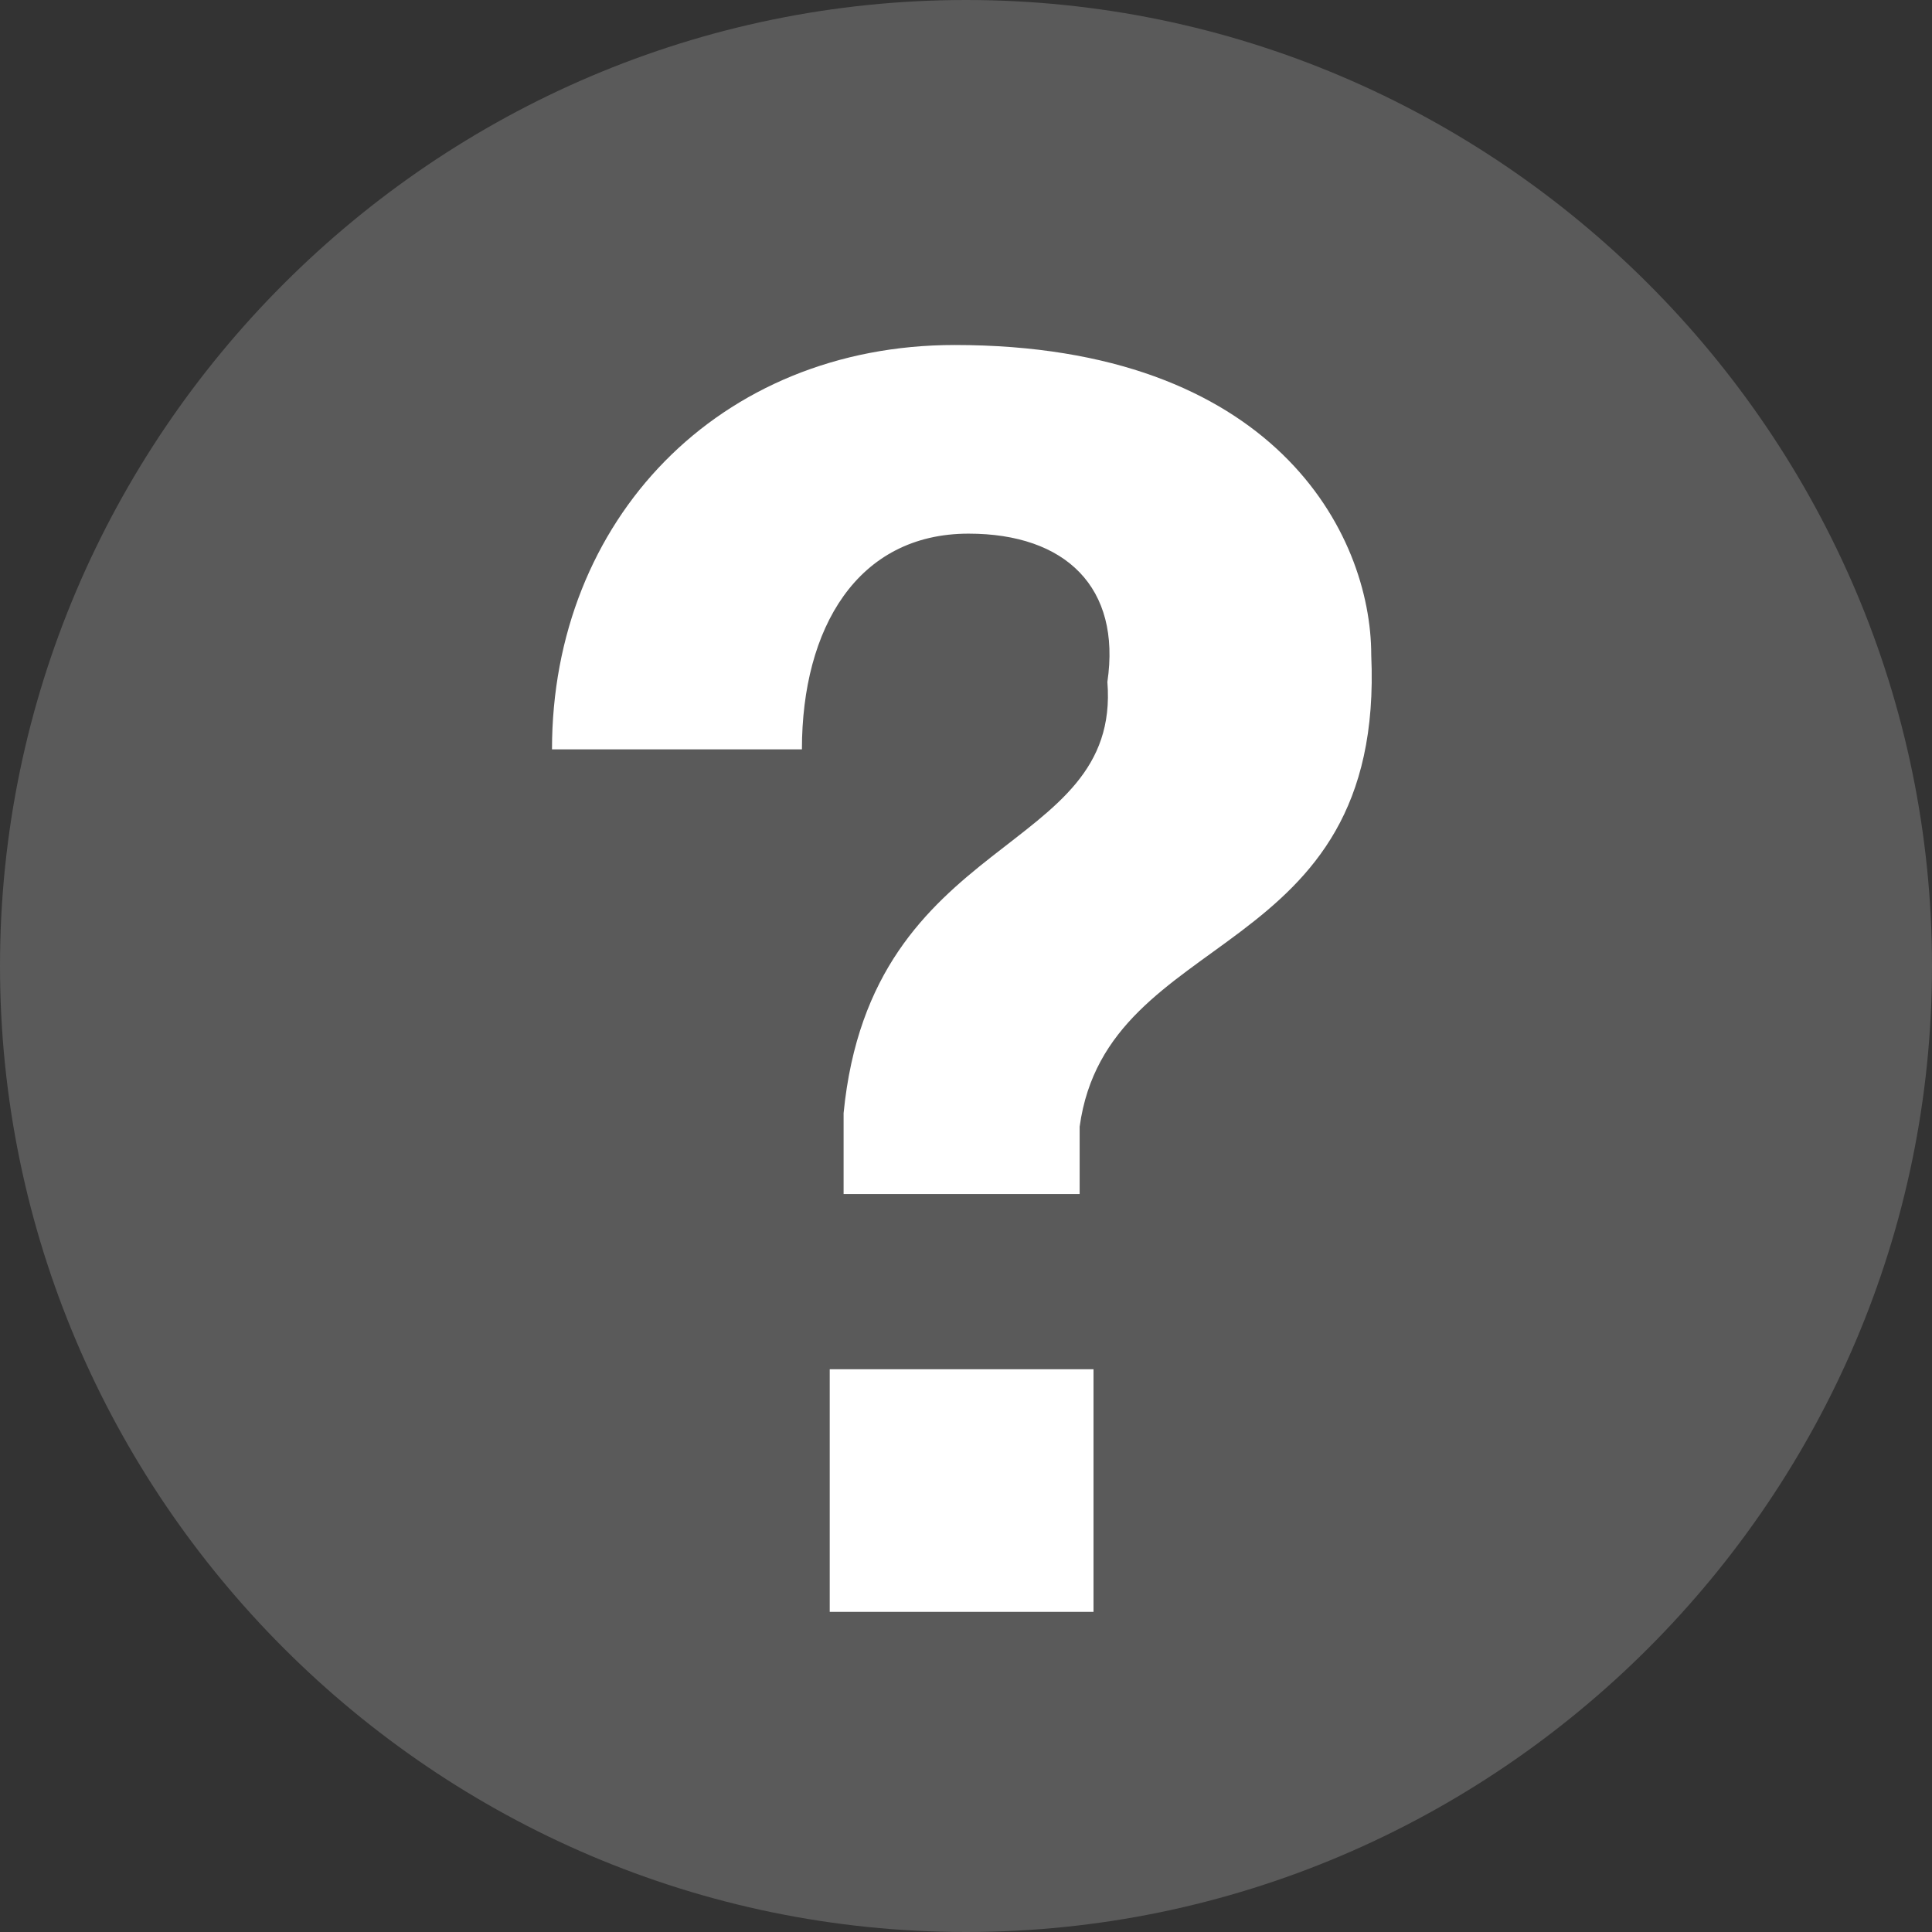
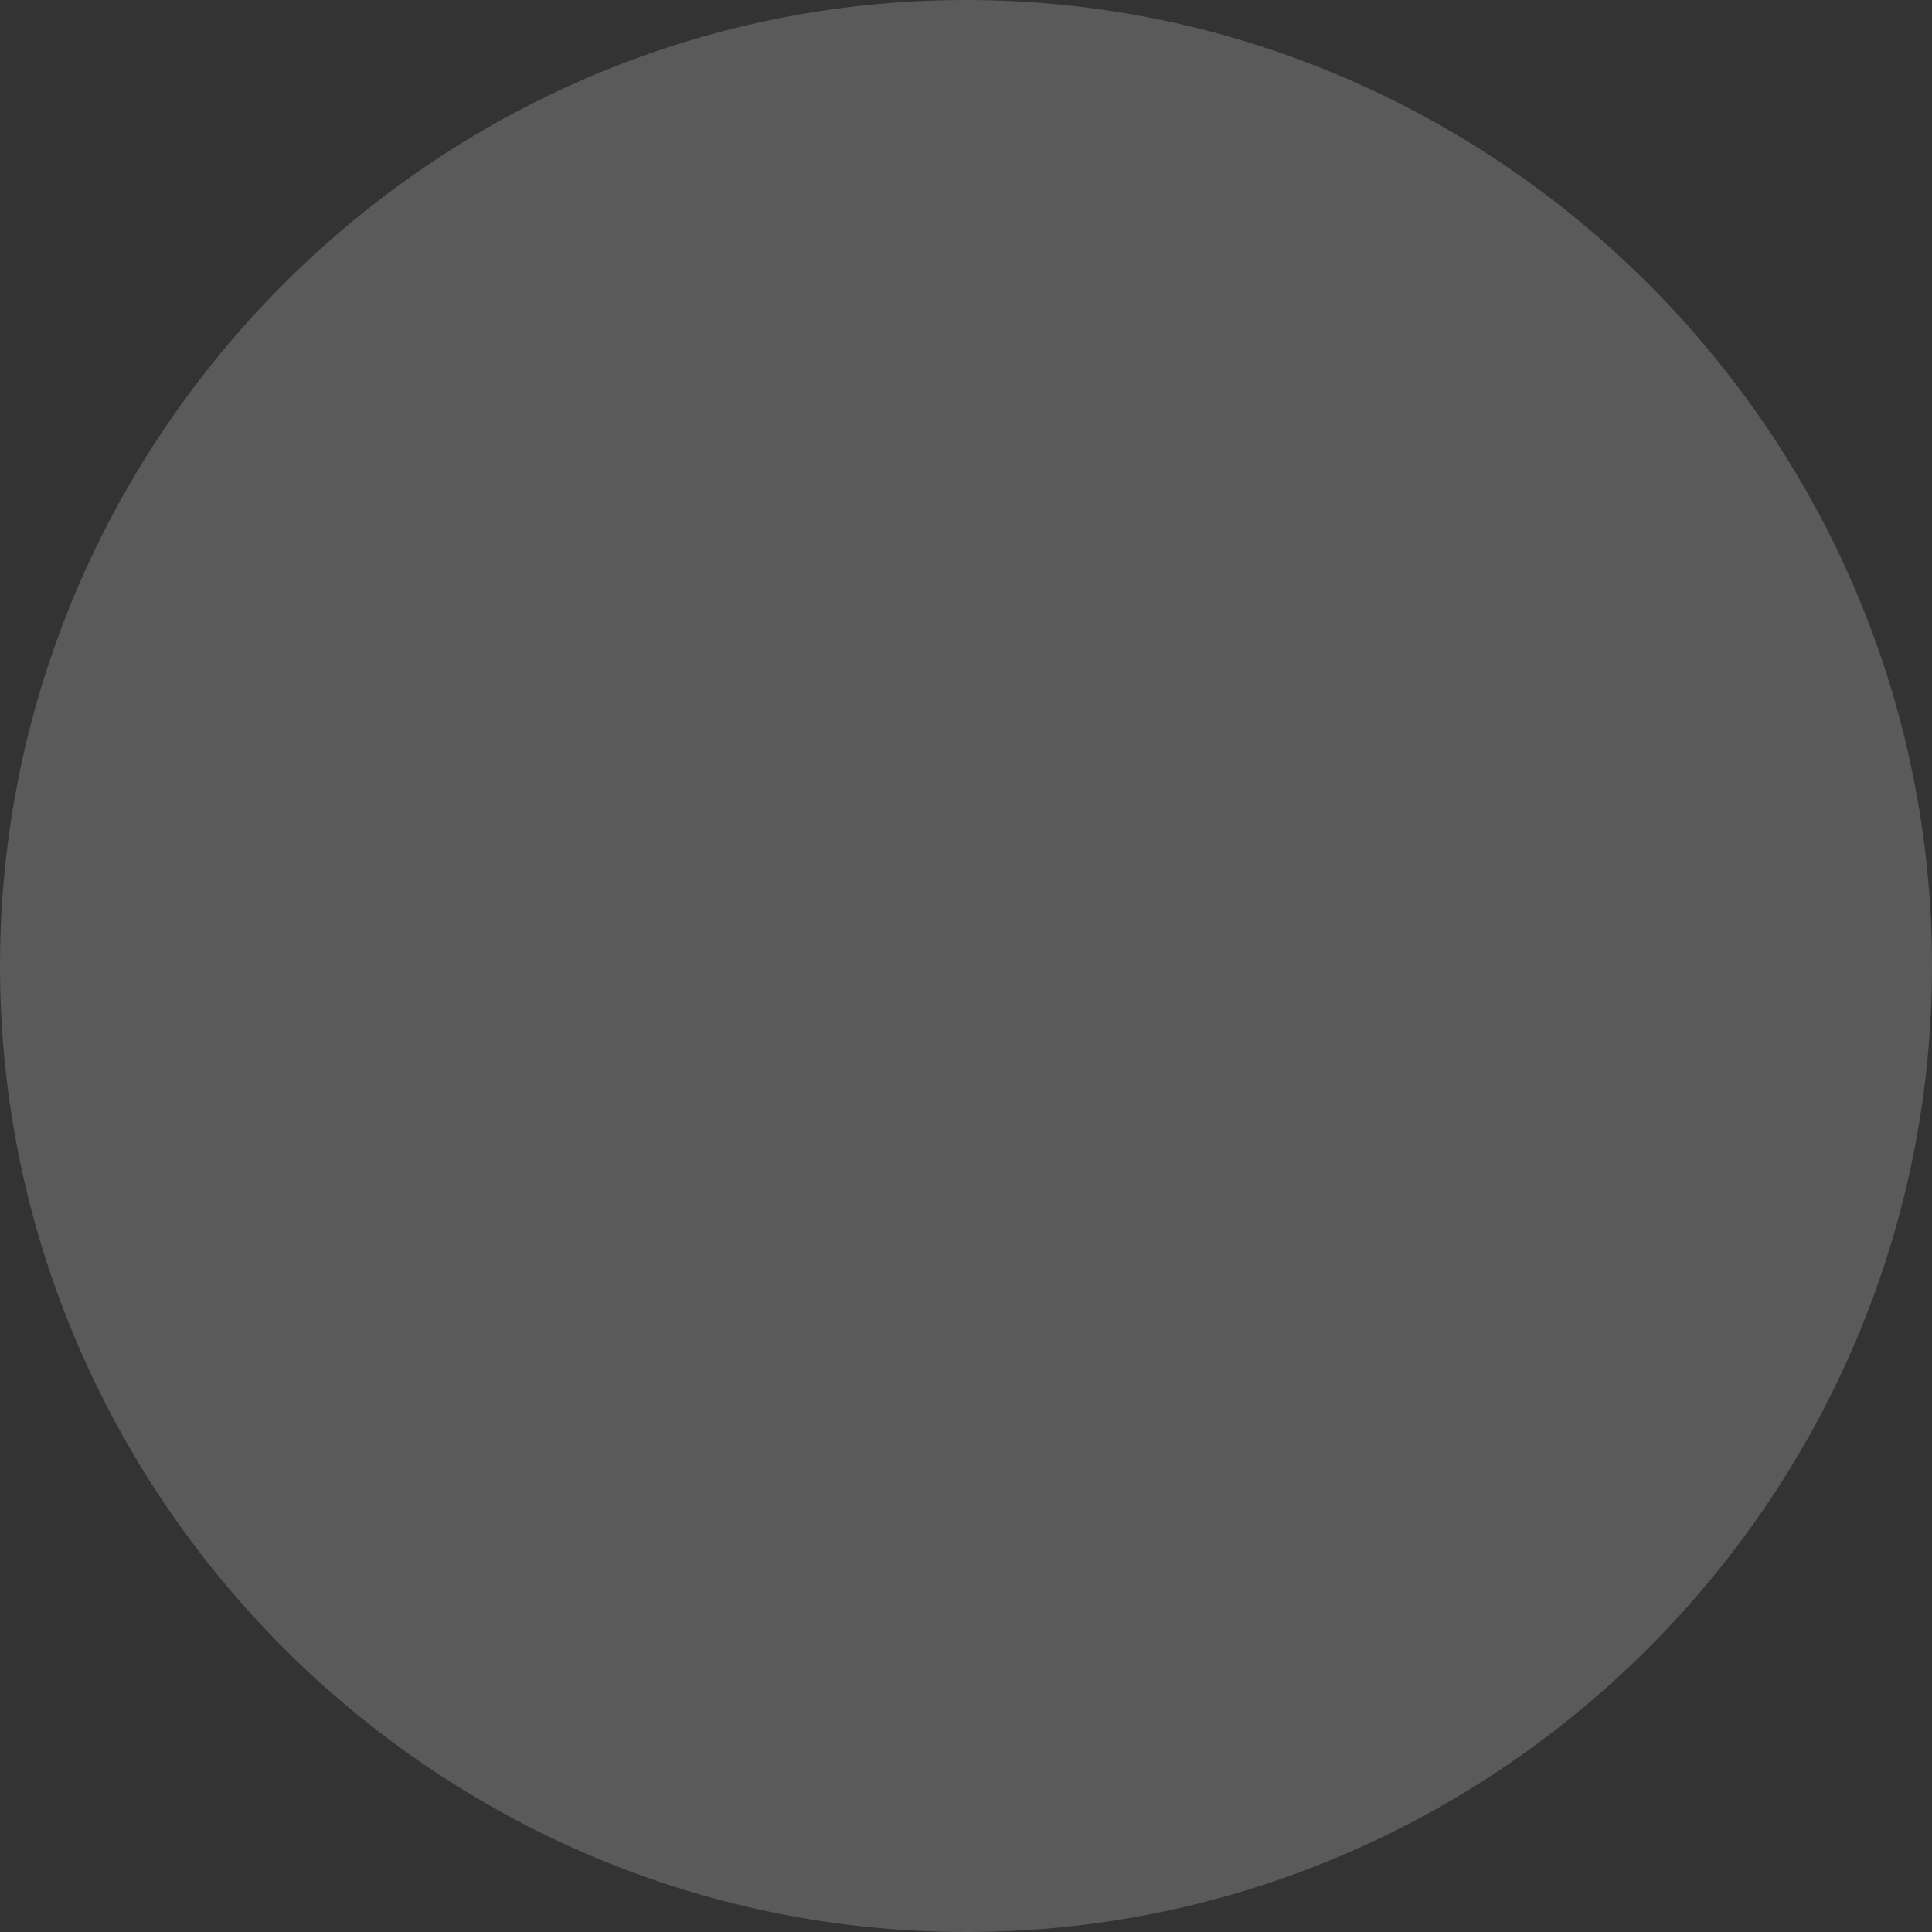
<svg xmlns="http://www.w3.org/2000/svg" width="28px" height="28px" viewBox="0 0 28 28" version="1.1">
  <rect x="0" y="0" width="28" height="28" fill="#333333" stroke="none" />
  <title>icon/help-g</title>
  <desc>Created with Sketch.</desc>
  <defs />
  <g id="icon/help-g" stroke="none" stroke-width="1" fill="none" fill-rule="evenodd">
    <path d="M14,0 C6.3,0 0,6.3 0,14 C0,21.7 6.3,28 14,28 C21.7,28 28,21.7 28,14 C28,6.3 21.7,0 14,0 L14,0 Z" id="Shape" fill="#5A5A5A" />
-     <path d="M15.848,23.36 L12.025,23.36 L12.025,19.844 L15.848,19.844 L15.848,23.36 Z M15.647,16.329 L15.647,17.305 L12.226,17.305 L12.226,16.133 C12.628,12.031 16.251,12.422 16.049,9.883 C16.251,8.516 15.446,7.734 14.037,7.734 C12.427,7.734 11.622,9.102 11.622,10.86 L8,10.86 C8,7.539 10.415,5 13.836,5 C18.464,5 19.873,7.734 19.873,9.492 C20.074,13.985 16.049,13.399 15.647,16.329 Z" id="Combined-Shape" fill="#FFFFFF" />
  </g>
</svg>